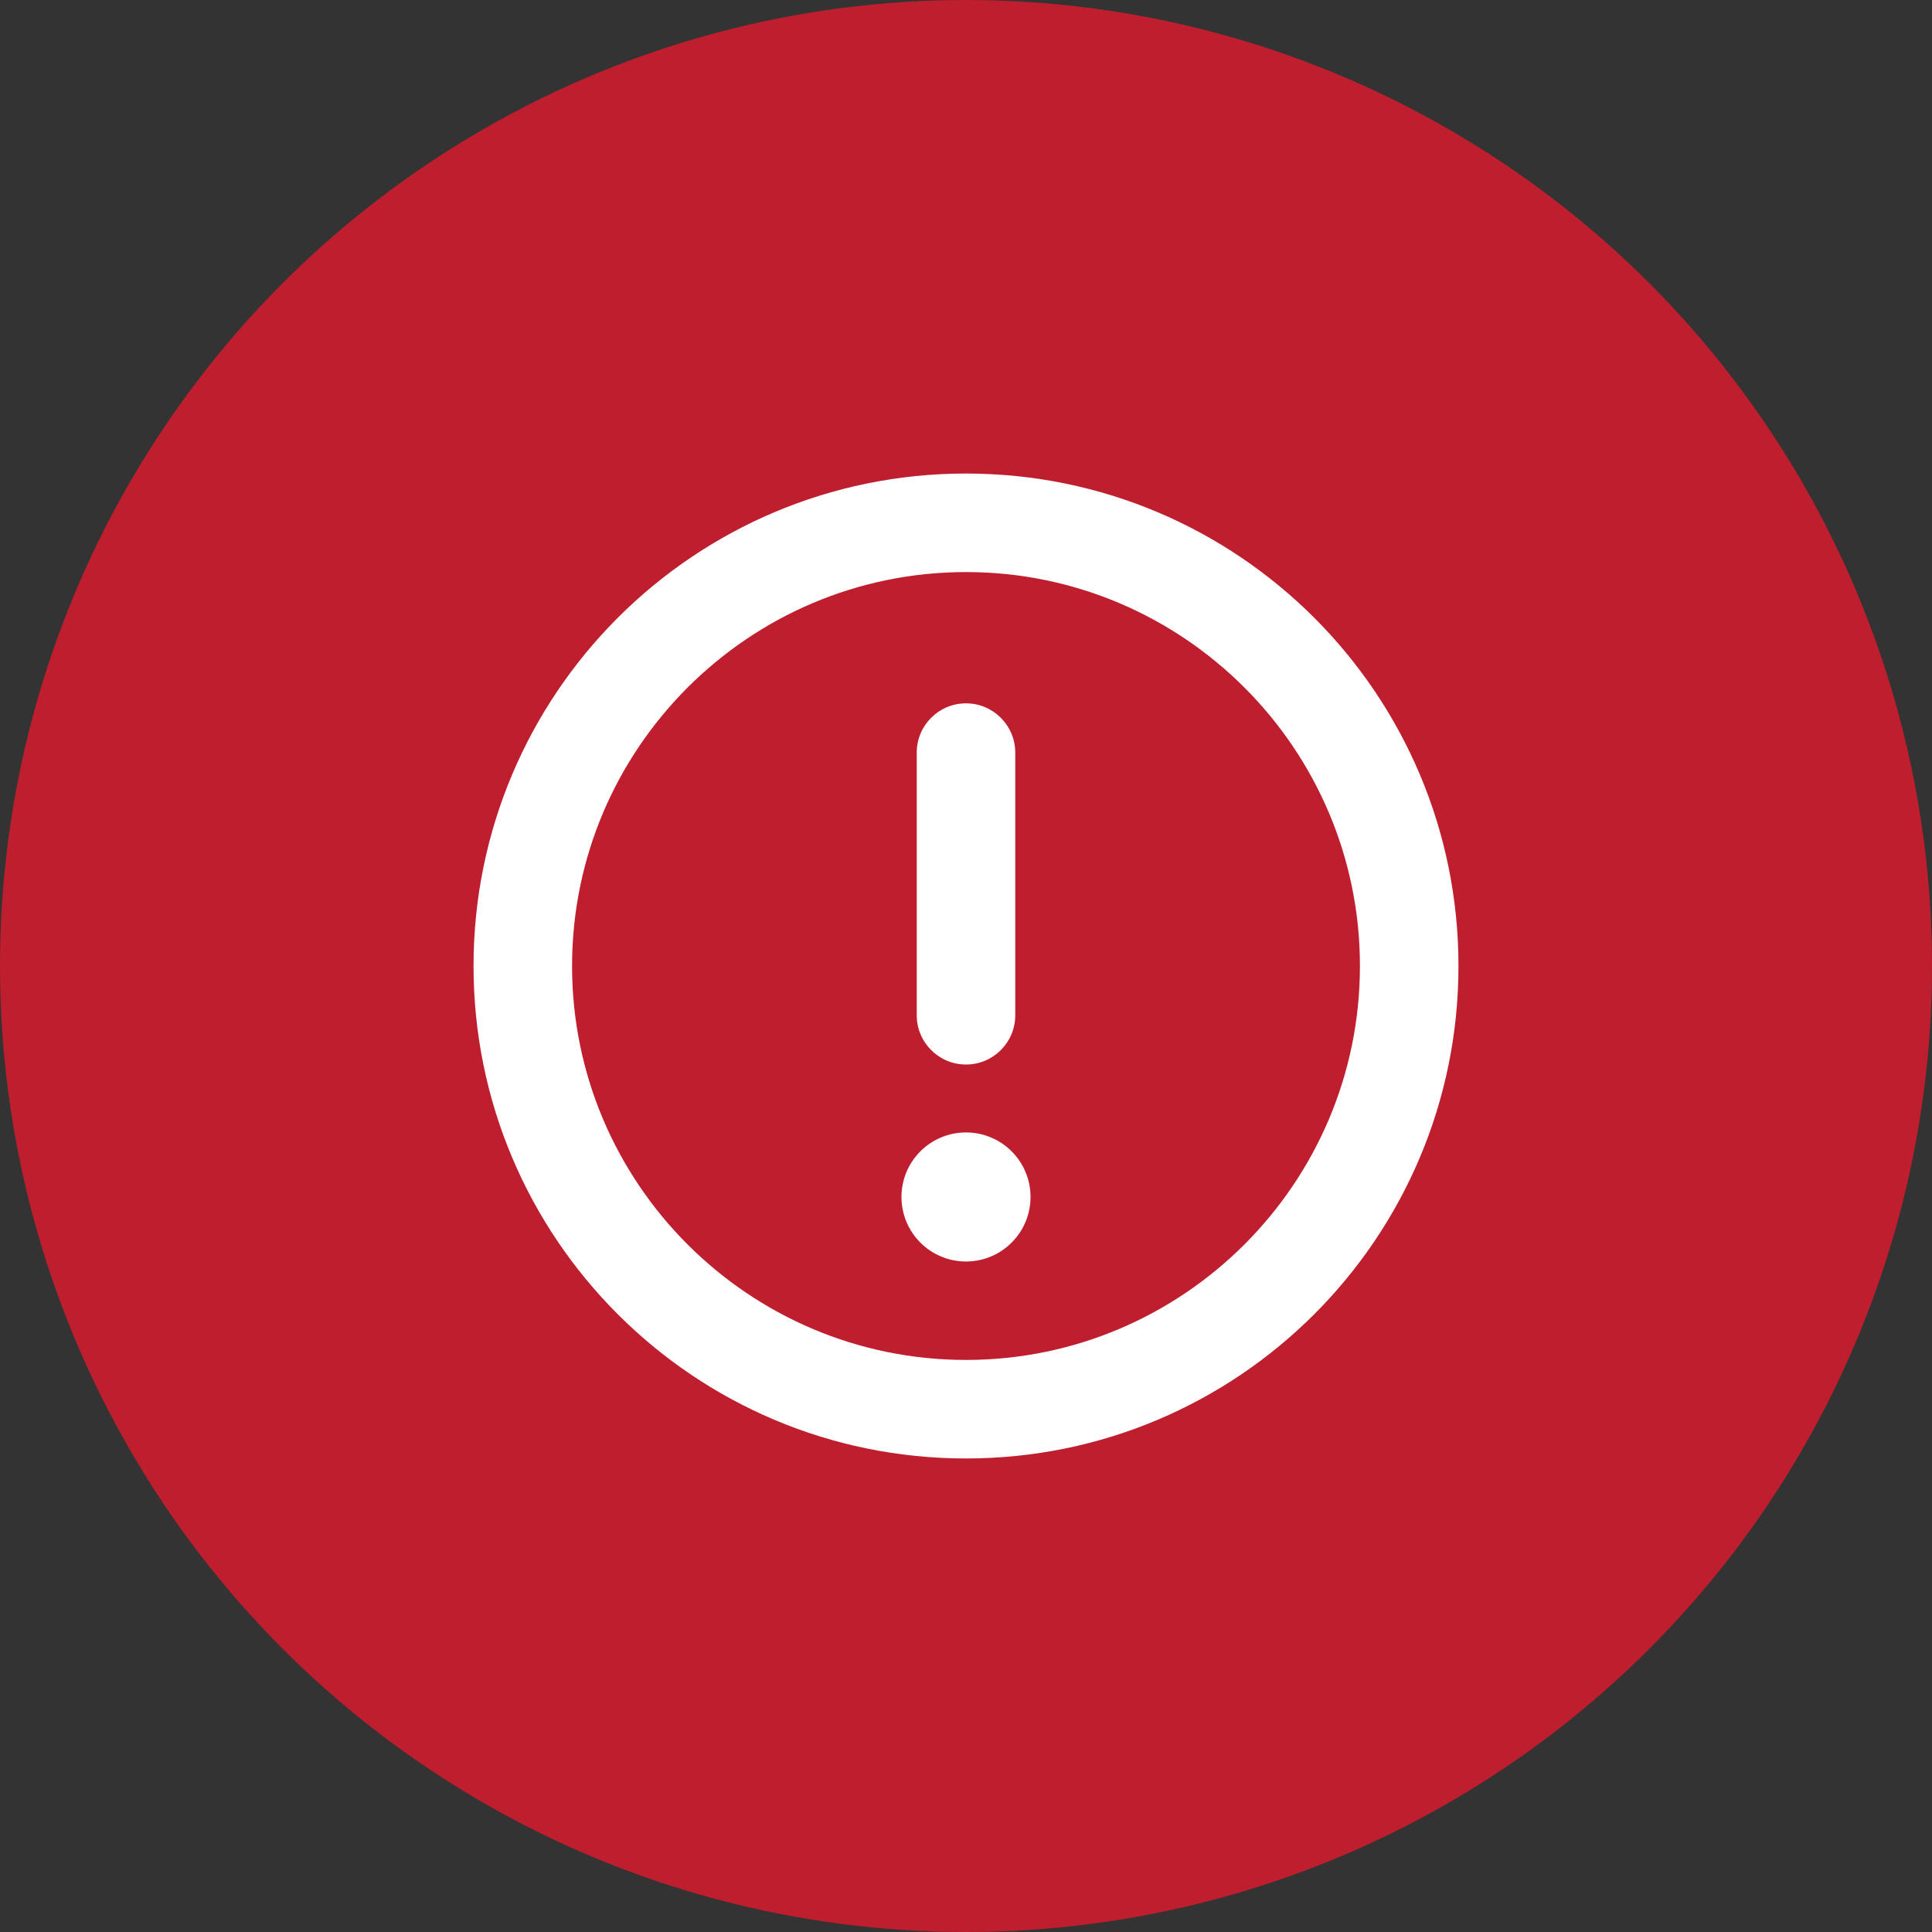
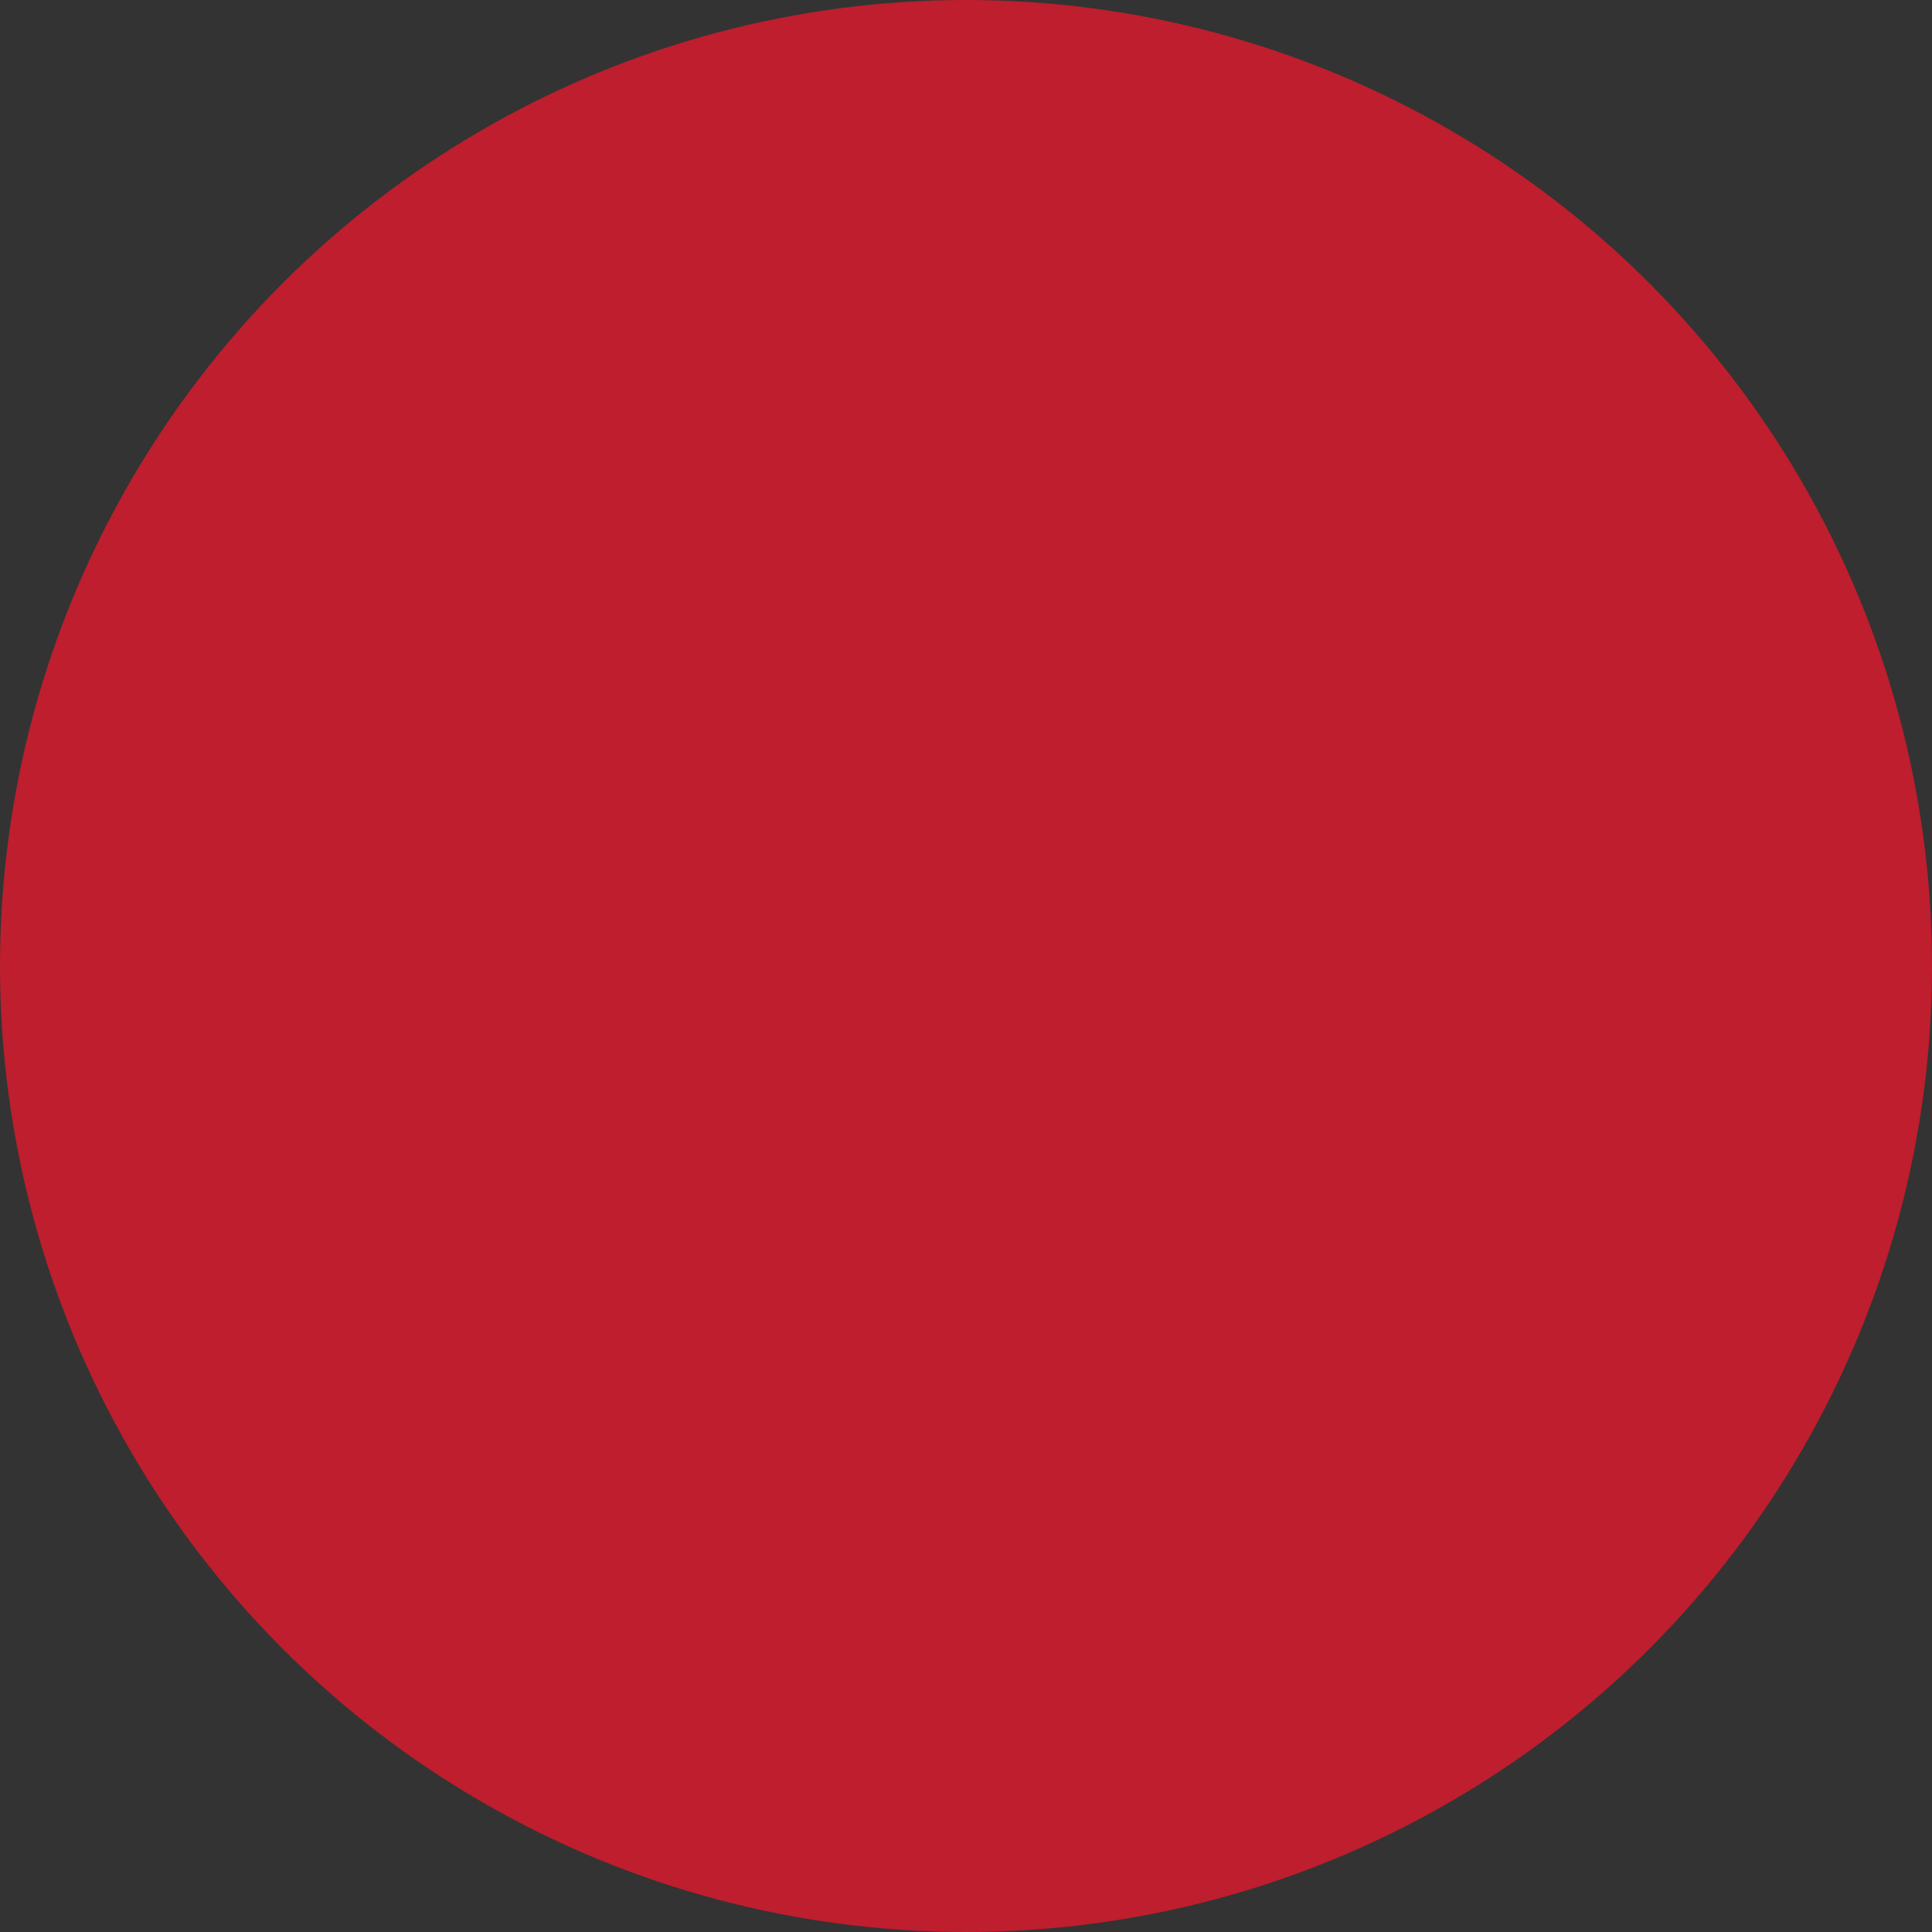
<svg xmlns="http://www.w3.org/2000/svg" id="Layer_1" data-name="Layer 1" viewBox="0 0 200 200">
  <rect x="0" y="0" width="200" height="200" fill="#333333" stroke="none" />
  <defs>
    <style>
      .cls-1 {
        fill: #fff;
      }

      .cls-2 {
        fill: #be1e2d;
      }
    </style>
  </defs>
  <circle class="cls-2" cx="100" cy="100" r="100" />
-   <path class="cls-1" d="M100,49.02c-28.15,0-50.98,22.82-50.98,50.98s22.82,50.98,50.98,50.98,50.98-22.82,50.98-50.98-22.82-50.98-50.98-50.98ZM100,140.78c-22.49,0-40.78-18.29-40.78-40.78s18.29-40.78,40.78-40.78,40.78,18.29,40.78,40.78-18.29,40.78-40.78,40.78ZM100,110.2c2.81,0,5.1-2.28,5.1-5.1v-27.19c0-2.81-2.28-5.1-5.1-5.1s-5.1,2.28-5.1,5.1v27.19c0,2.81,2.28,5.1,5.1,5.1ZM100,117.23c-3.69,0-6.68,2.99-6.68,6.68s2.99,6.68,6.68,6.68,6.68-2.99,6.68-6.68-2.99-6.68-6.68-6.68Z" />
</svg>